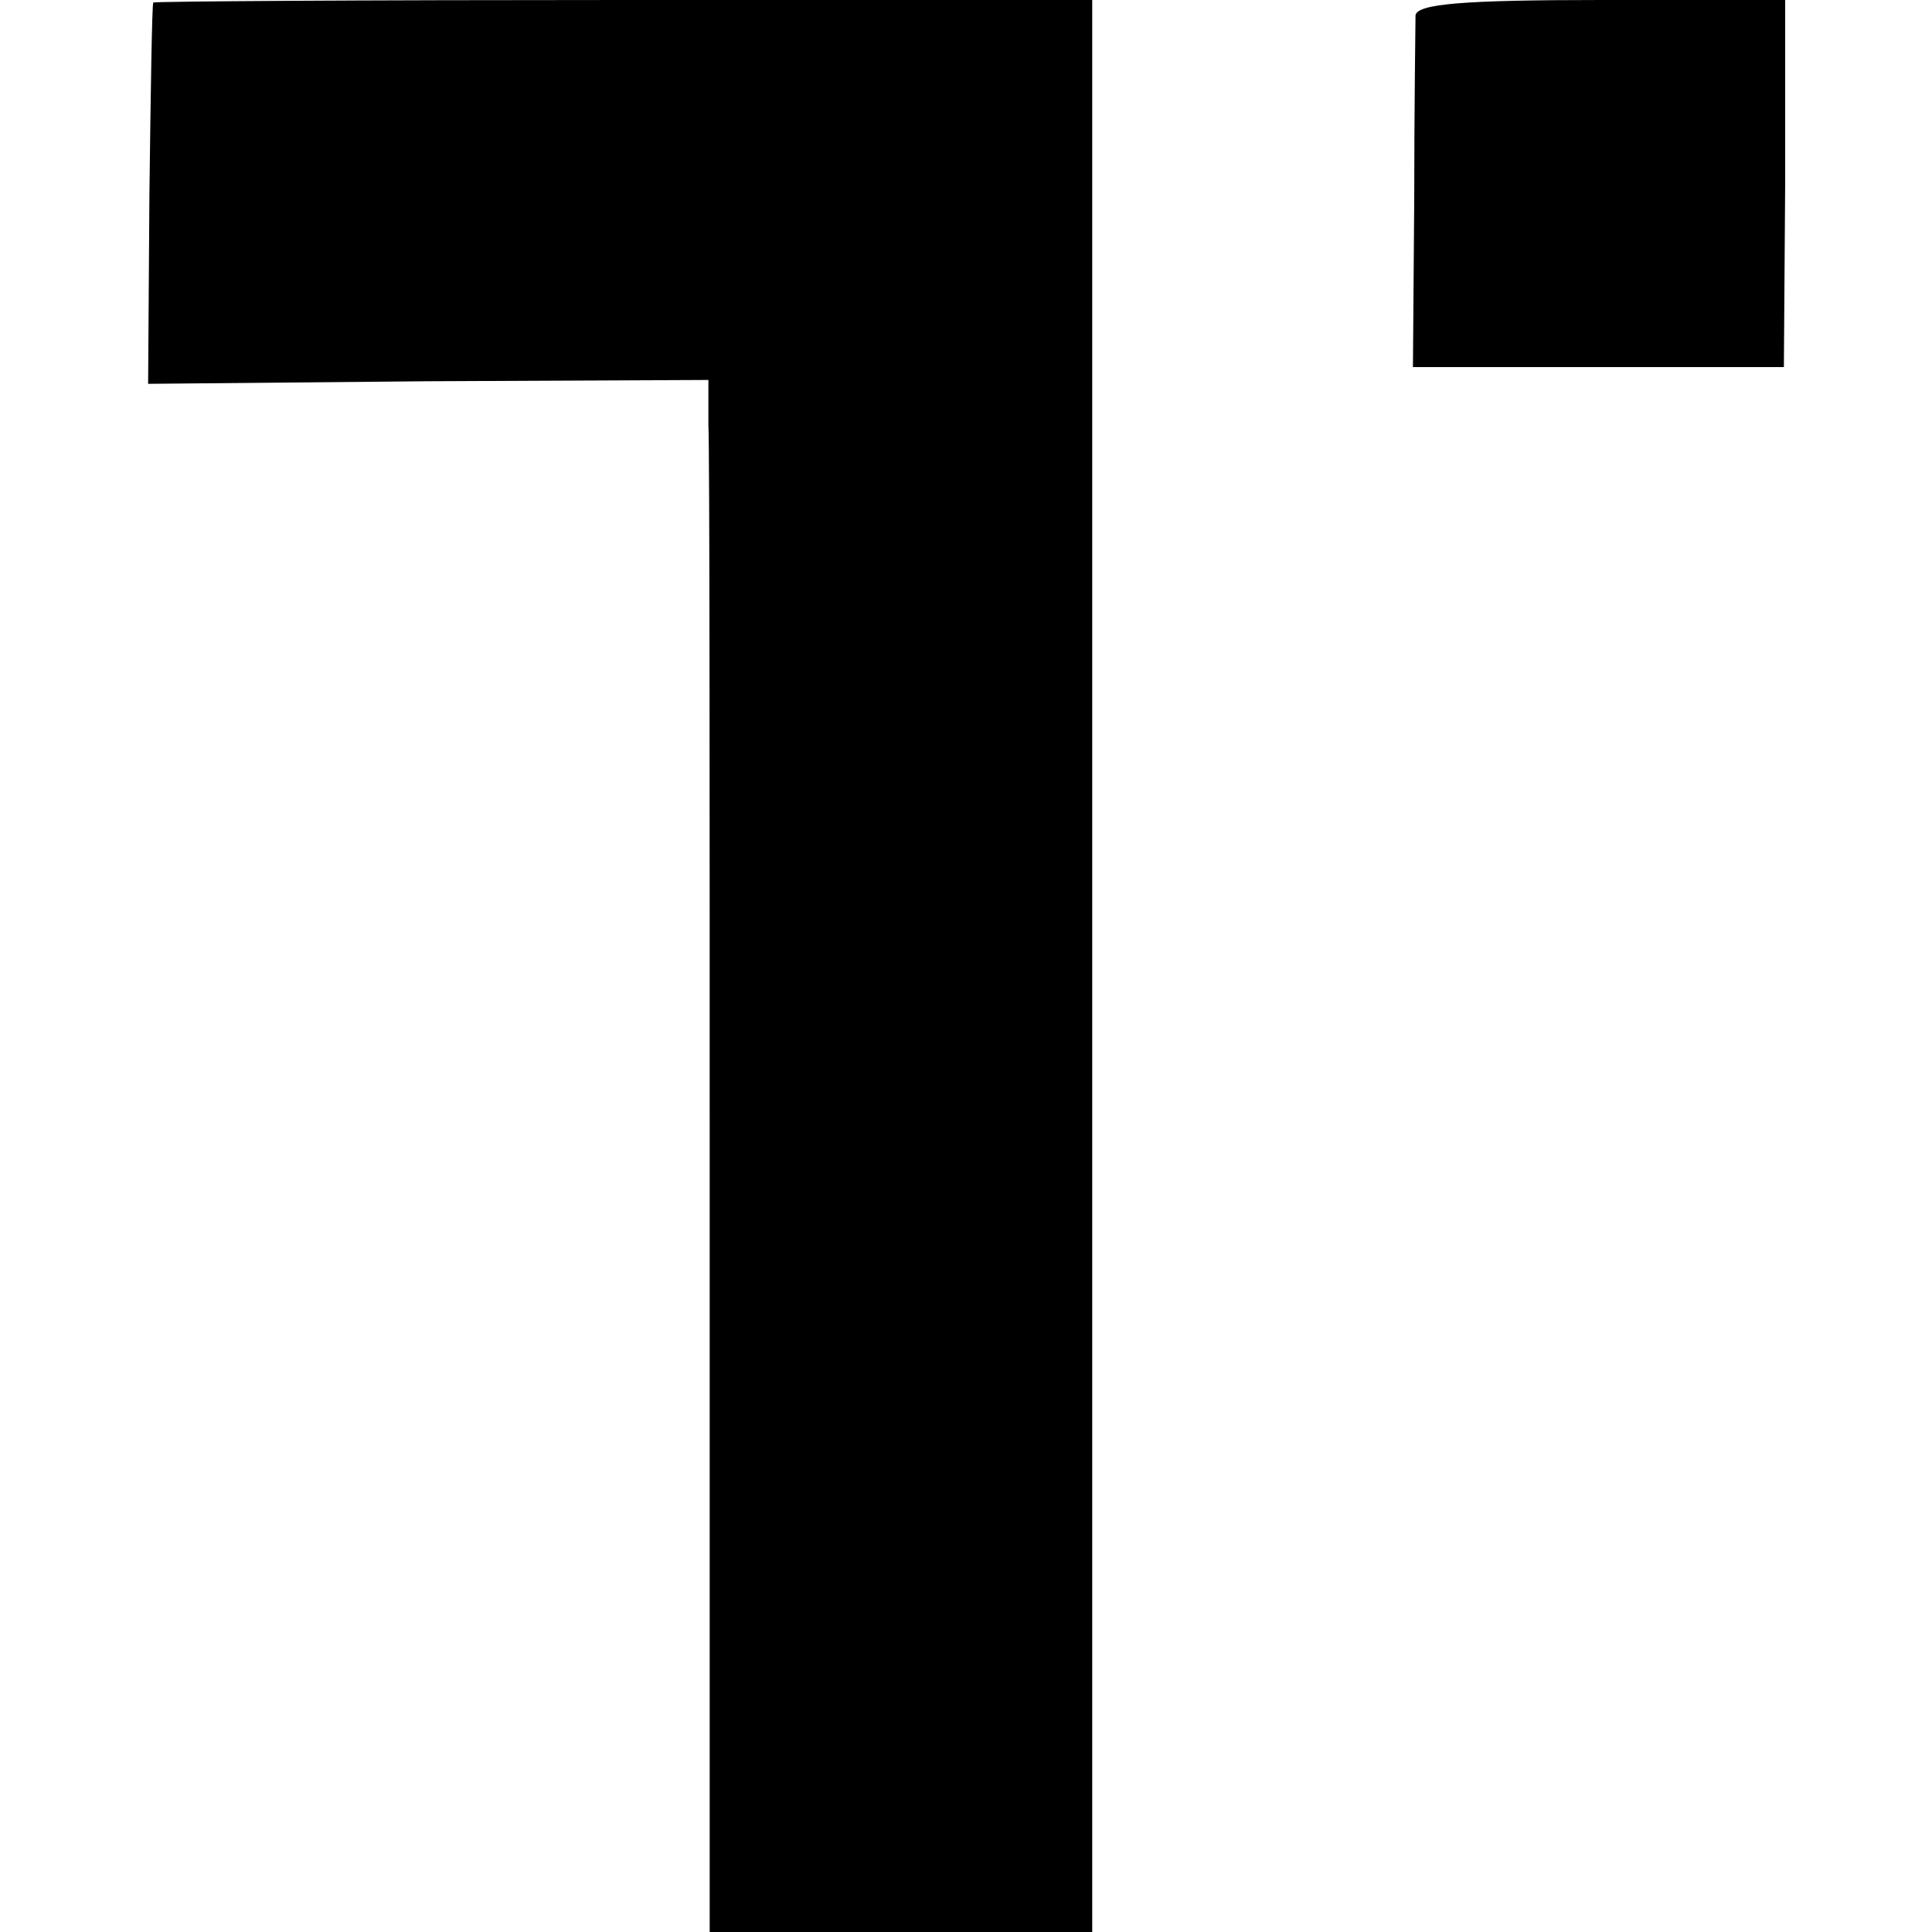
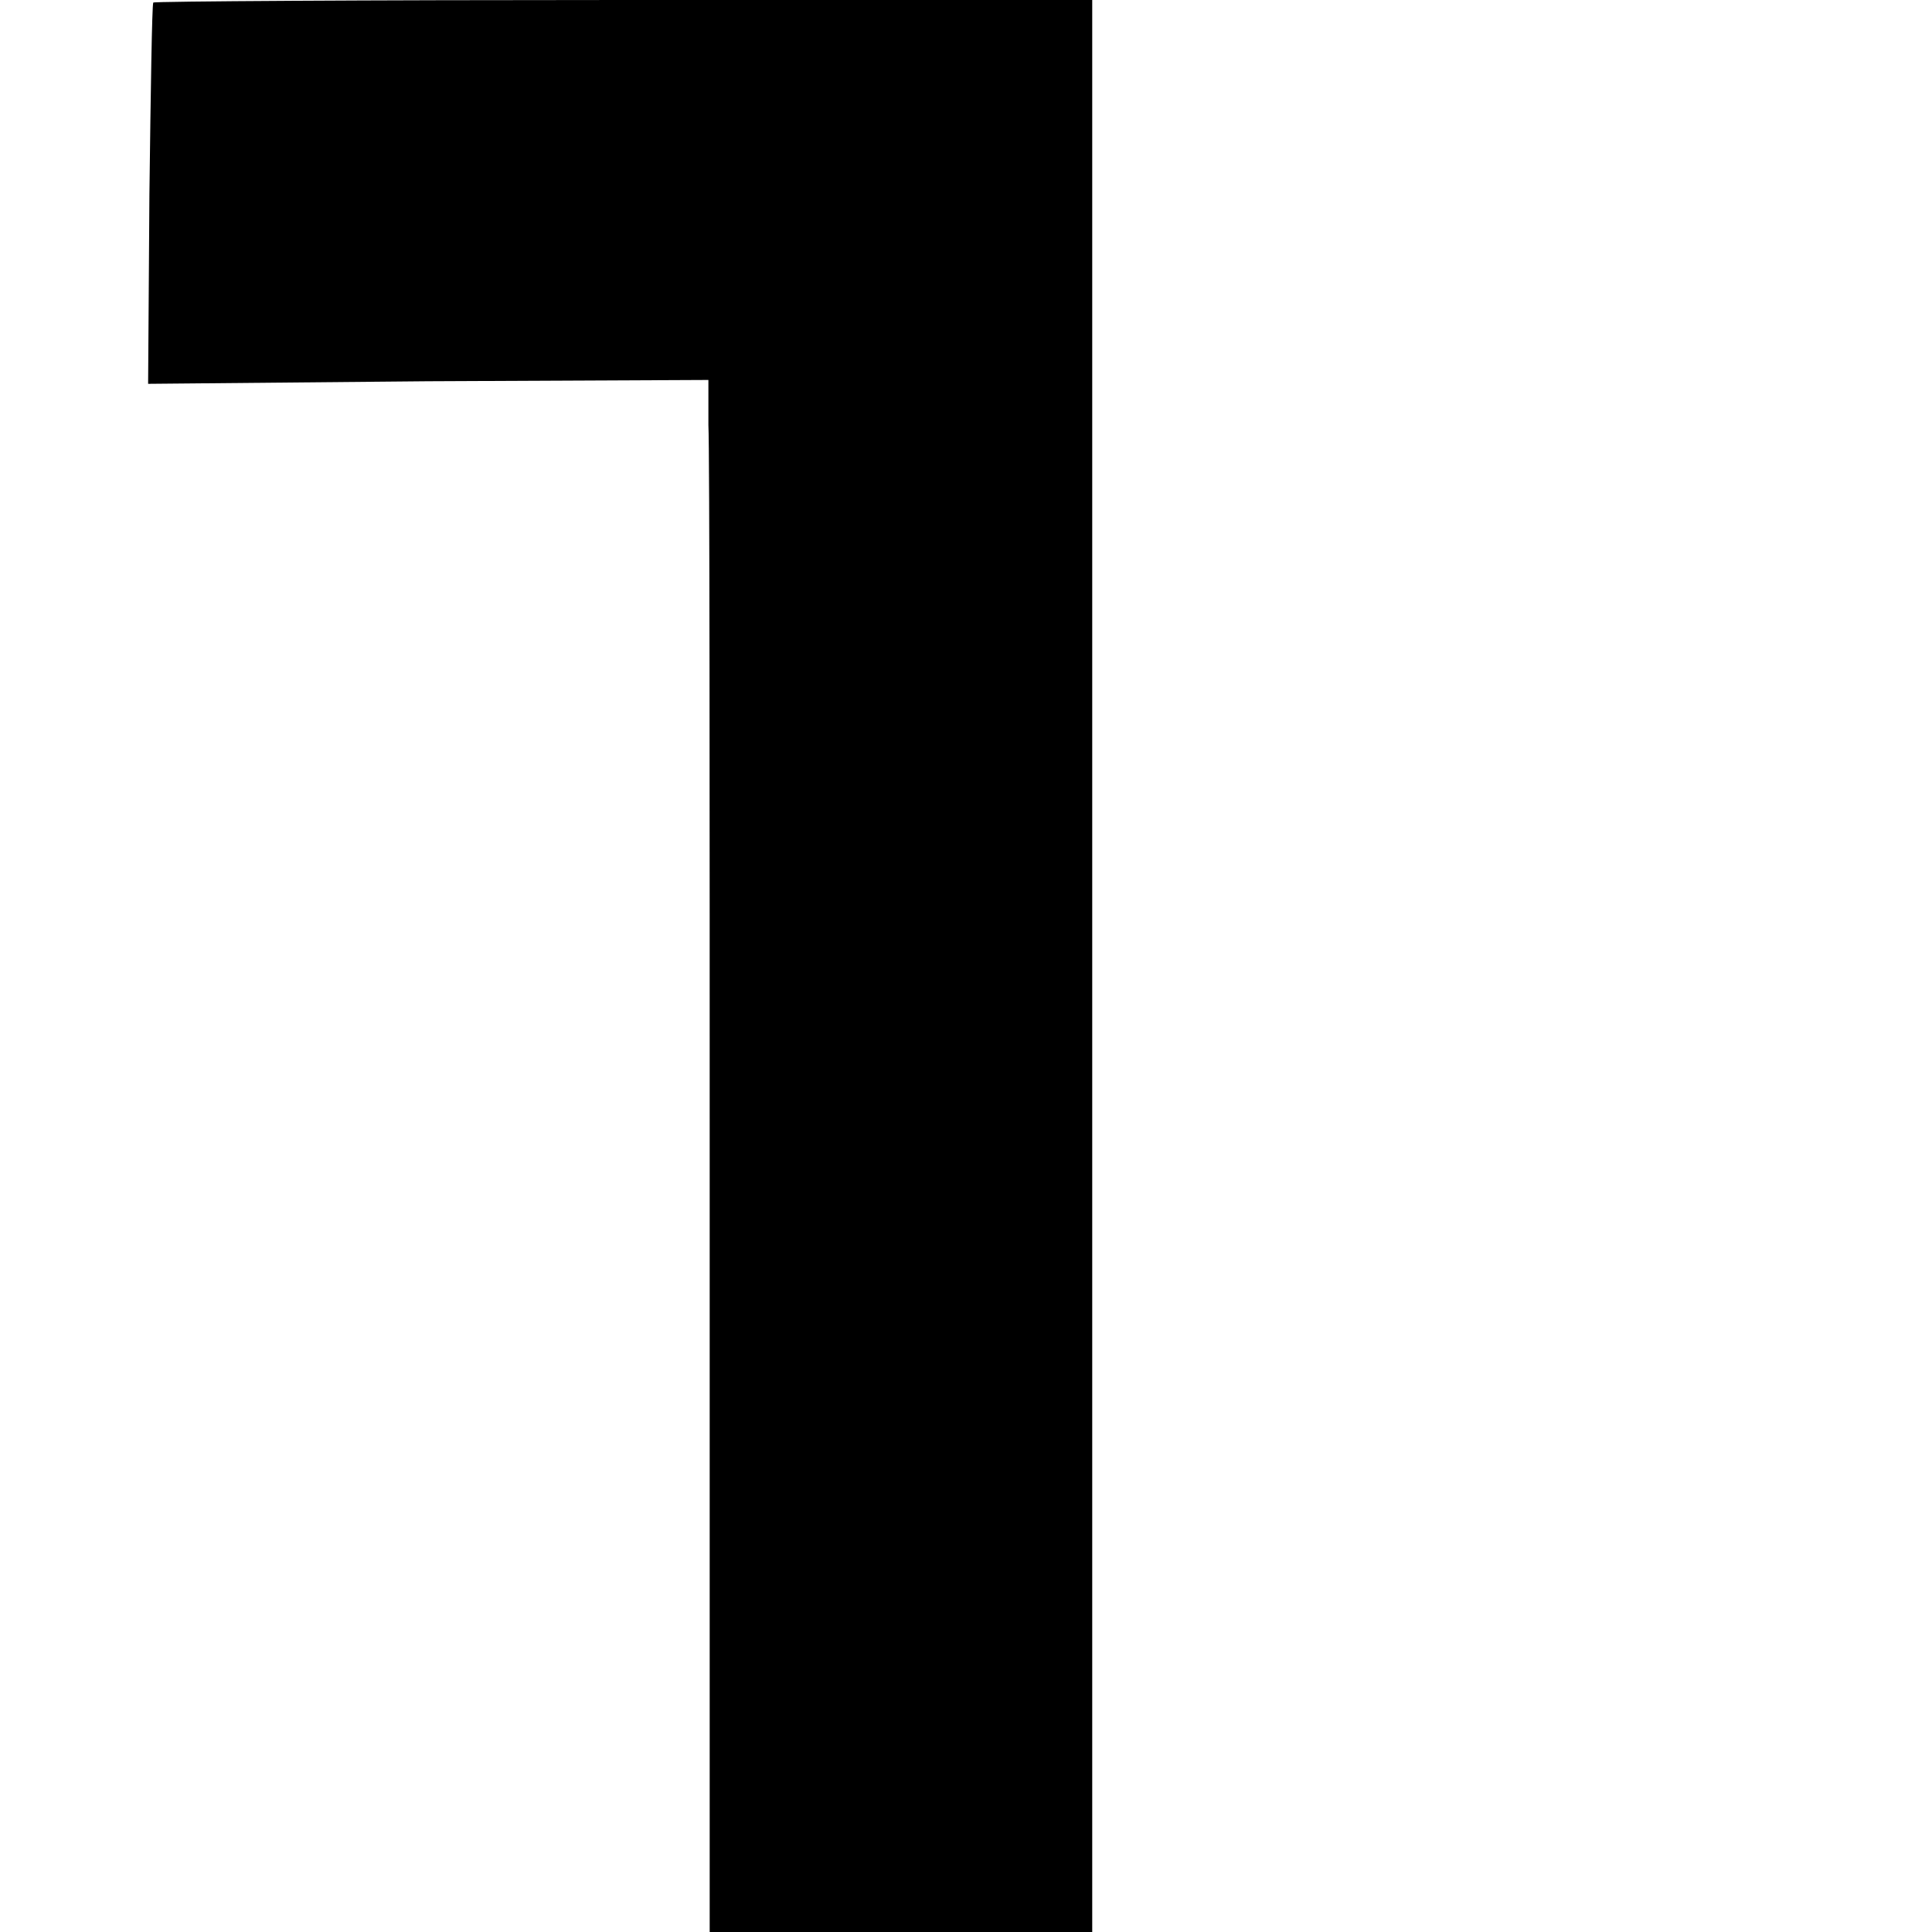
<svg xmlns="http://www.w3.org/2000/svg" version="1.0" width="150pt" height="150pt" viewBox="0 0 150 150" preserveAspectRatio="xMidYMid meet">
  <g transform="translate(0,150) scale(0.1,-0.1)" fill="#000000" stroke="none">
    <path d="M119 1498 c-1 -2 -2 -69 -3 -149 l-1 -147 217 2 218 1 0 -35 c1 -19 1 -290 1 -602 l0 -568 149 0 148 0 0 750 0 750 -364 0 c-200 0 -365 -1 -365 -2z" />
-     <path d="M1099 1488 c0 -7 -1 -71 -1 -143 l-1 -130 144 0 144 0 1 143 0 142 -143 0 c-107 0 -143 -3 -144 -12z" />
  </g>
</svg>